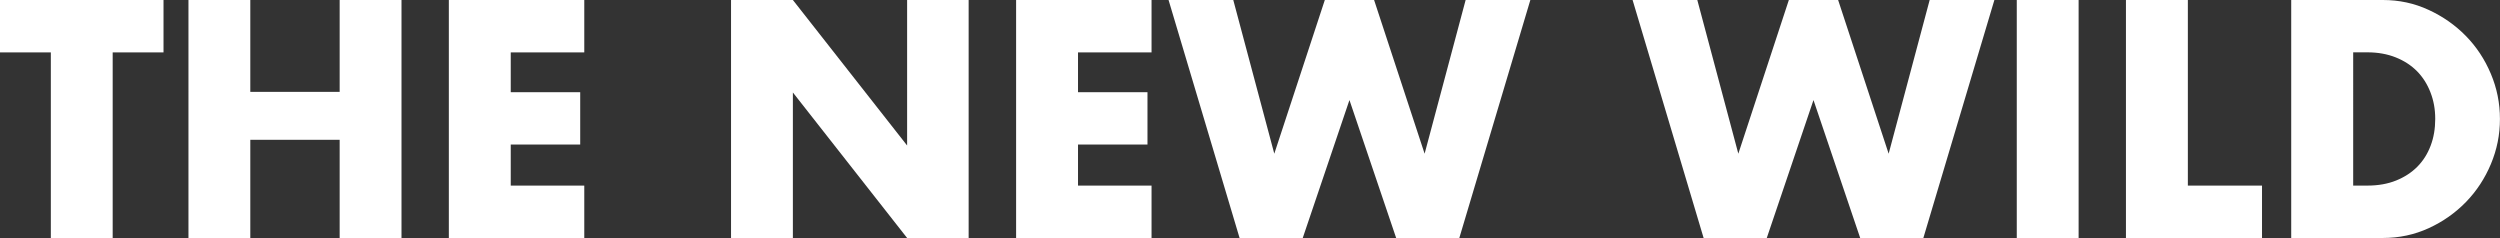
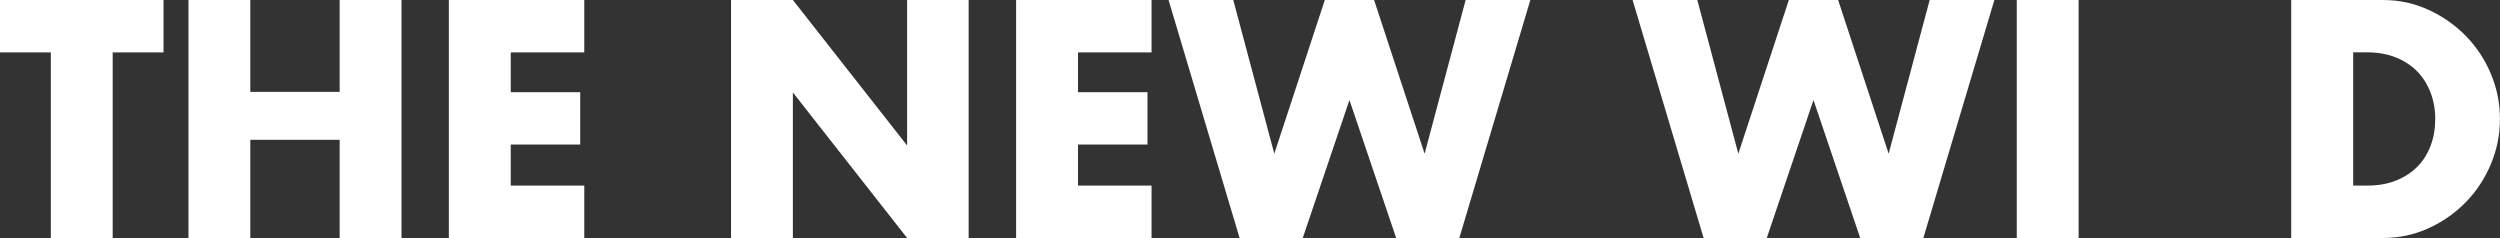
<svg xmlns="http://www.w3.org/2000/svg" id="Layer_2" viewBox="0 0 399.81 38.06">
  <rect x="0" y="0" width="399.81" height="38.06" fill="#333333" stroke="none" />
  <defs>
    <style>.cls-1{fill:#fff;}</style>
  </defs>
  <path class="cls-1" d="M18.02,8.38v29.68H8.13V8.38H0V0H26.15V8.38h-8.13Z" />
  <path class="cls-1" d="M40.03,14.69h14.29V0h9.89V38.06h-9.89v-15.7h-14.29v15.7h-9.89V0h9.89V14.69Z" />
  <path class="cls-1" d="M93.44,8.38h-11.76v6.36h11.11v8.38h-11.11v6.56h11.76v8.38h-21.66V0h21.66V8.38Z" />
  <path class="cls-1" d="M116.91,38.06V0h9.89l18.27,23.27V0h9.84V38.06h-9.84l-18.27-23.27v23.27h-9.89Z" />
  <path class="cls-1" d="M184.16,8.38h-11.76v6.36h11.11v8.38h-11.11v6.56h11.76v8.38h-21.66V0h21.66V8.38Z" />
  <path class="cls-1" d="M197.23,0l6.56,24.58L211.87,0h7.88l8.08,24.58L234.39,0h10.35l-11.36,38.06h-10.1l-7.47-22.06-7.47,22.06h-10.1L186.88,0h10.35Z" />
-   <path class="cls-1" d="M271.44,0l6.56,24.58L286.08,0h7.88l8.08,24.58,6.56-24.58h10.35l-11.36,38.06h-10.1l-7.47-22.06-7.47,22.06h-10.1L261.09,0h10.35Z" />
+   <path class="cls-1" d="M271.44,0l6.56,24.58L286.08,0h7.88l8.08,24.58,6.56-24.58h10.35l-11.36,38.06h-10.1l-7.47-22.06-7.47,22.06h-10.1L261.09,0Z" />
  <path class="cls-1" d="M332.42,0V38.06h-9.89V0h9.89Z" />
-   <path class="cls-1" d="M349.89,0V29.68h11.86v8.38h-21.76V0h9.89Z" />
  <path class="cls-1" d="M366.44,0h14.64c2.59,0,5.02,.52,7.29,1.57,2.27,1.04,4.26,2.43,5.96,4.16s3.04,3.75,4.01,6.06c.98,2.31,1.46,4.72,1.46,7.24s-.48,4.89-1.44,7.19c-.96,2.3-2.29,4.33-3.99,6.08-1.7,1.75-3.69,3.15-5.96,4.19-2.27,1.04-4.72,1.57-7.35,1.57h-14.64V0Zm9.89,29.68h2.27c1.72,0,3.25-.27,4.59-.81,1.34-.54,2.48-1.28,3.41-2.22,.93-.94,1.63-2.06,2.12-3.36,.49-1.29,.73-2.72,.73-4.27s-.25-2.93-.76-4.24c-.5-1.31-1.22-2.44-2.14-3.38-.93-.94-2.06-1.68-3.41-2.22-1.35-.54-2.86-.81-4.54-.81h-2.27V29.68Z" />
</svg>